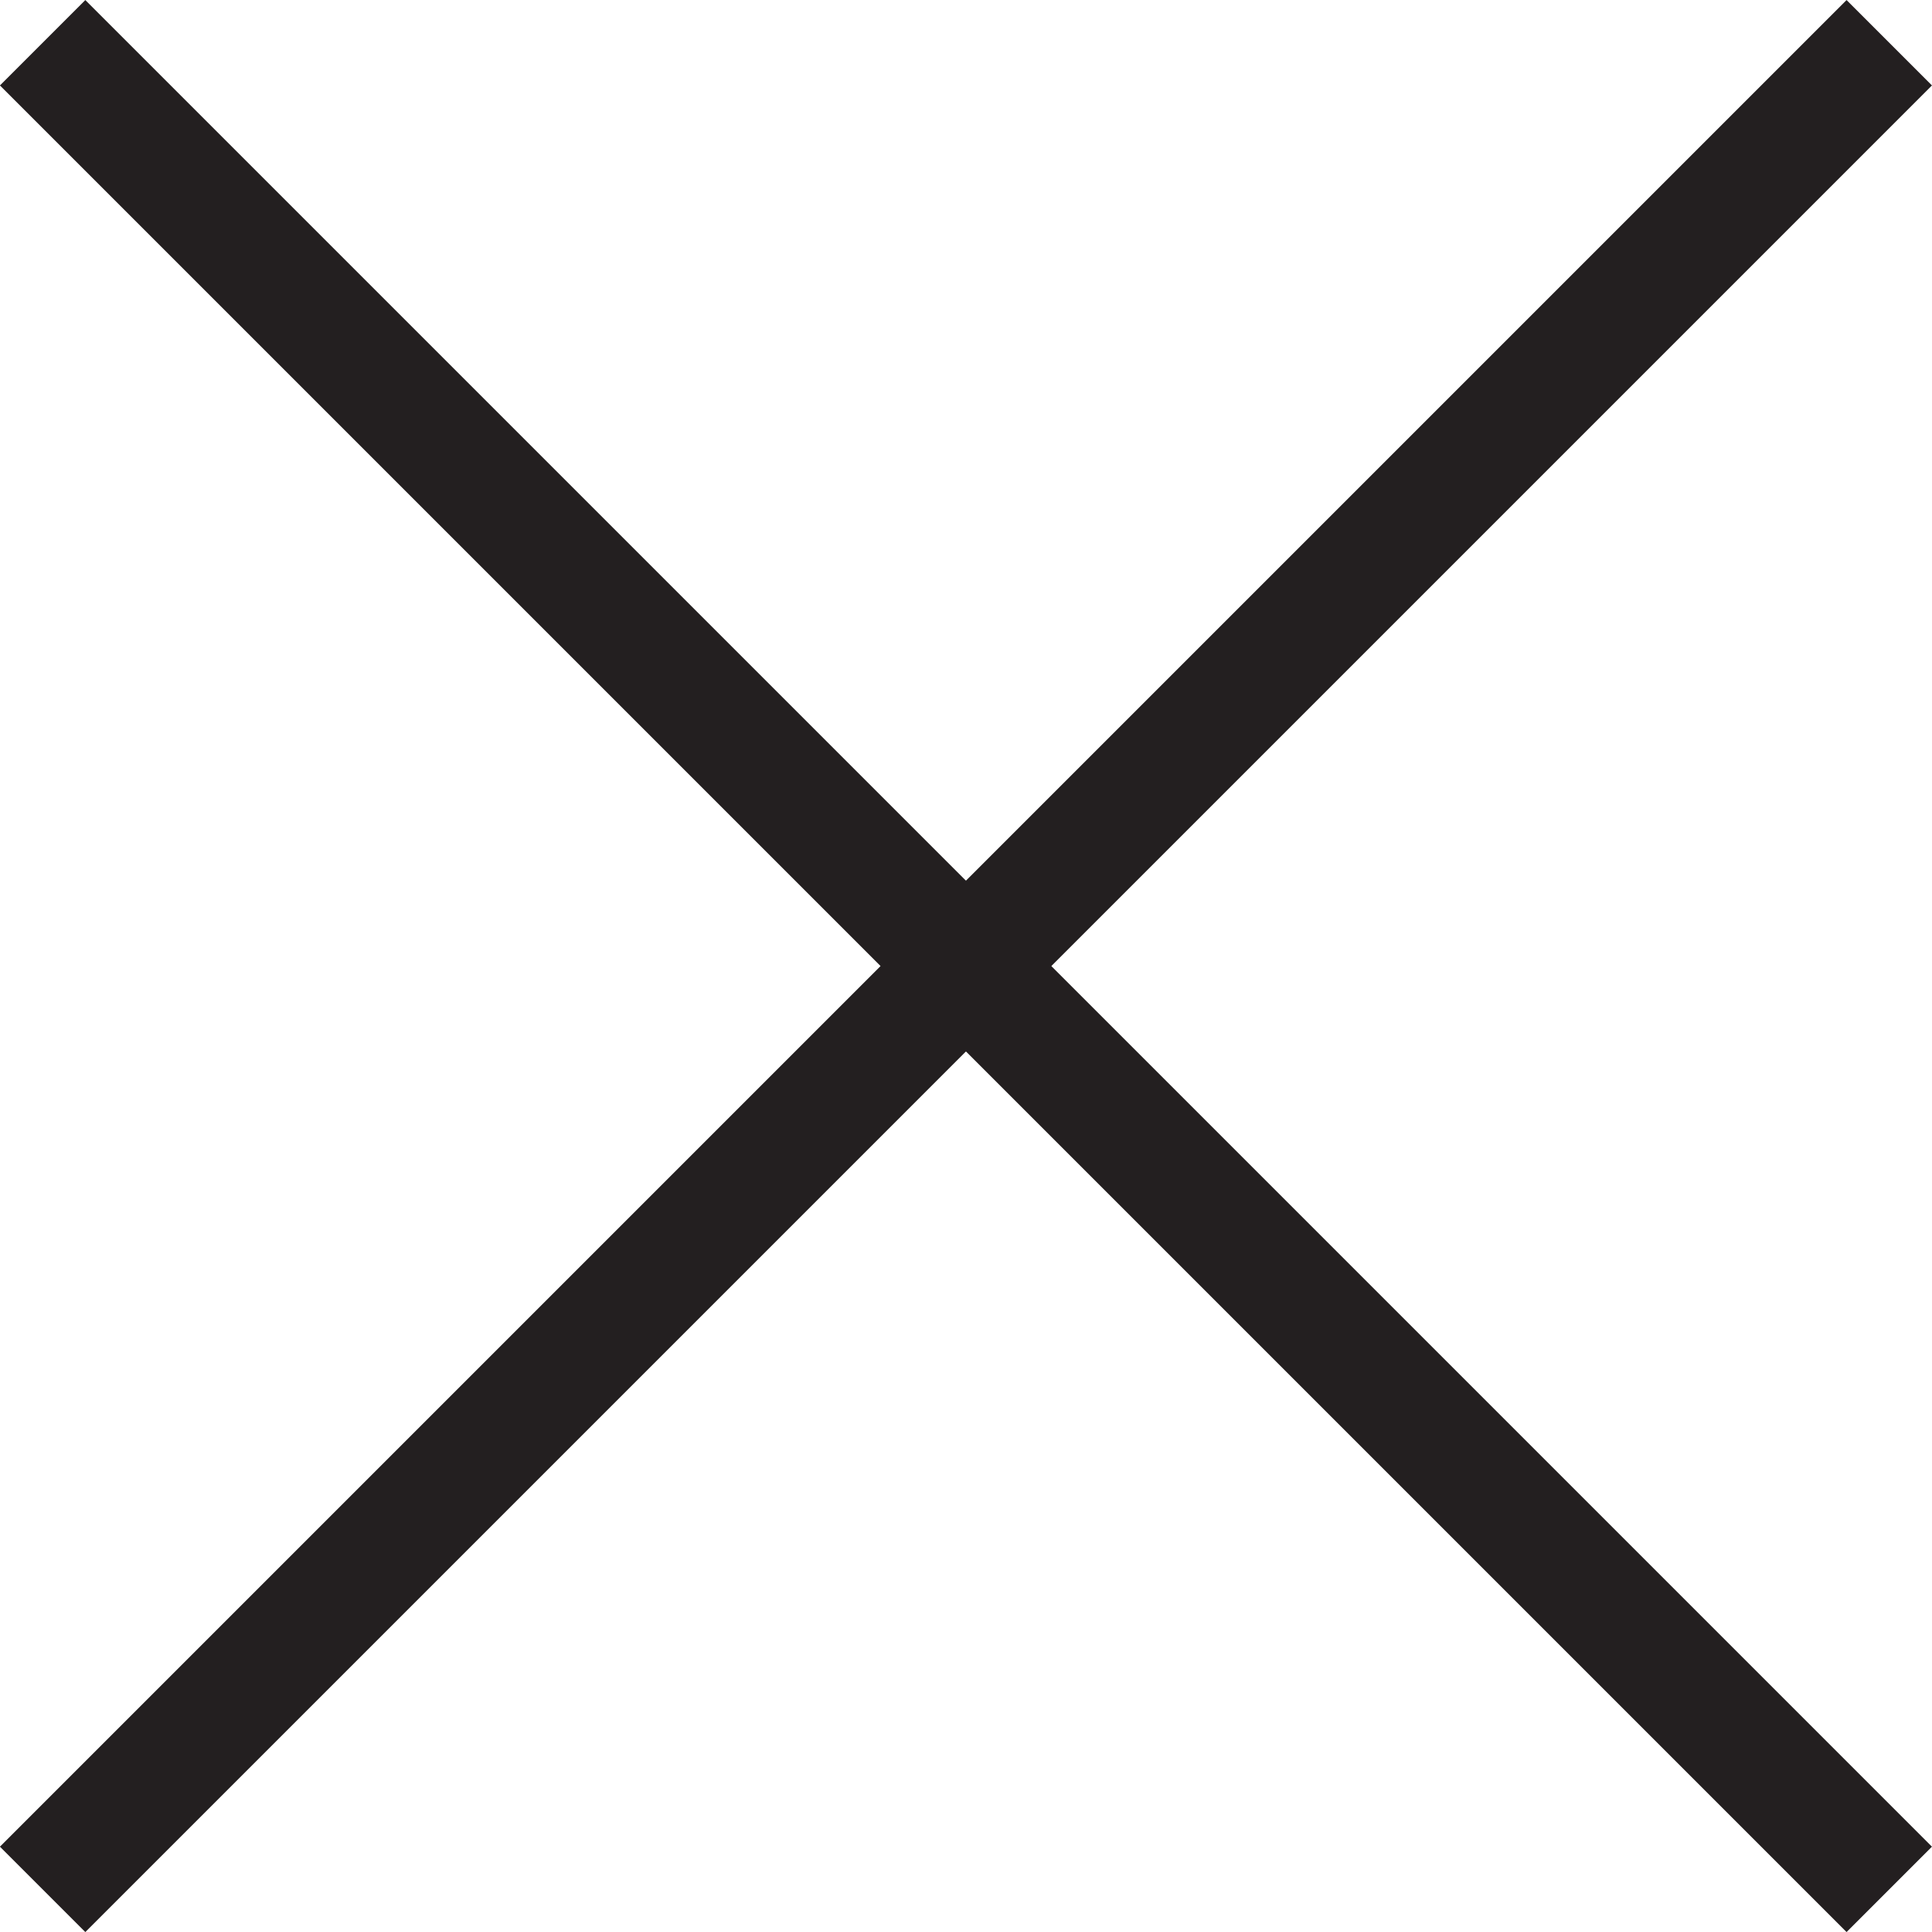
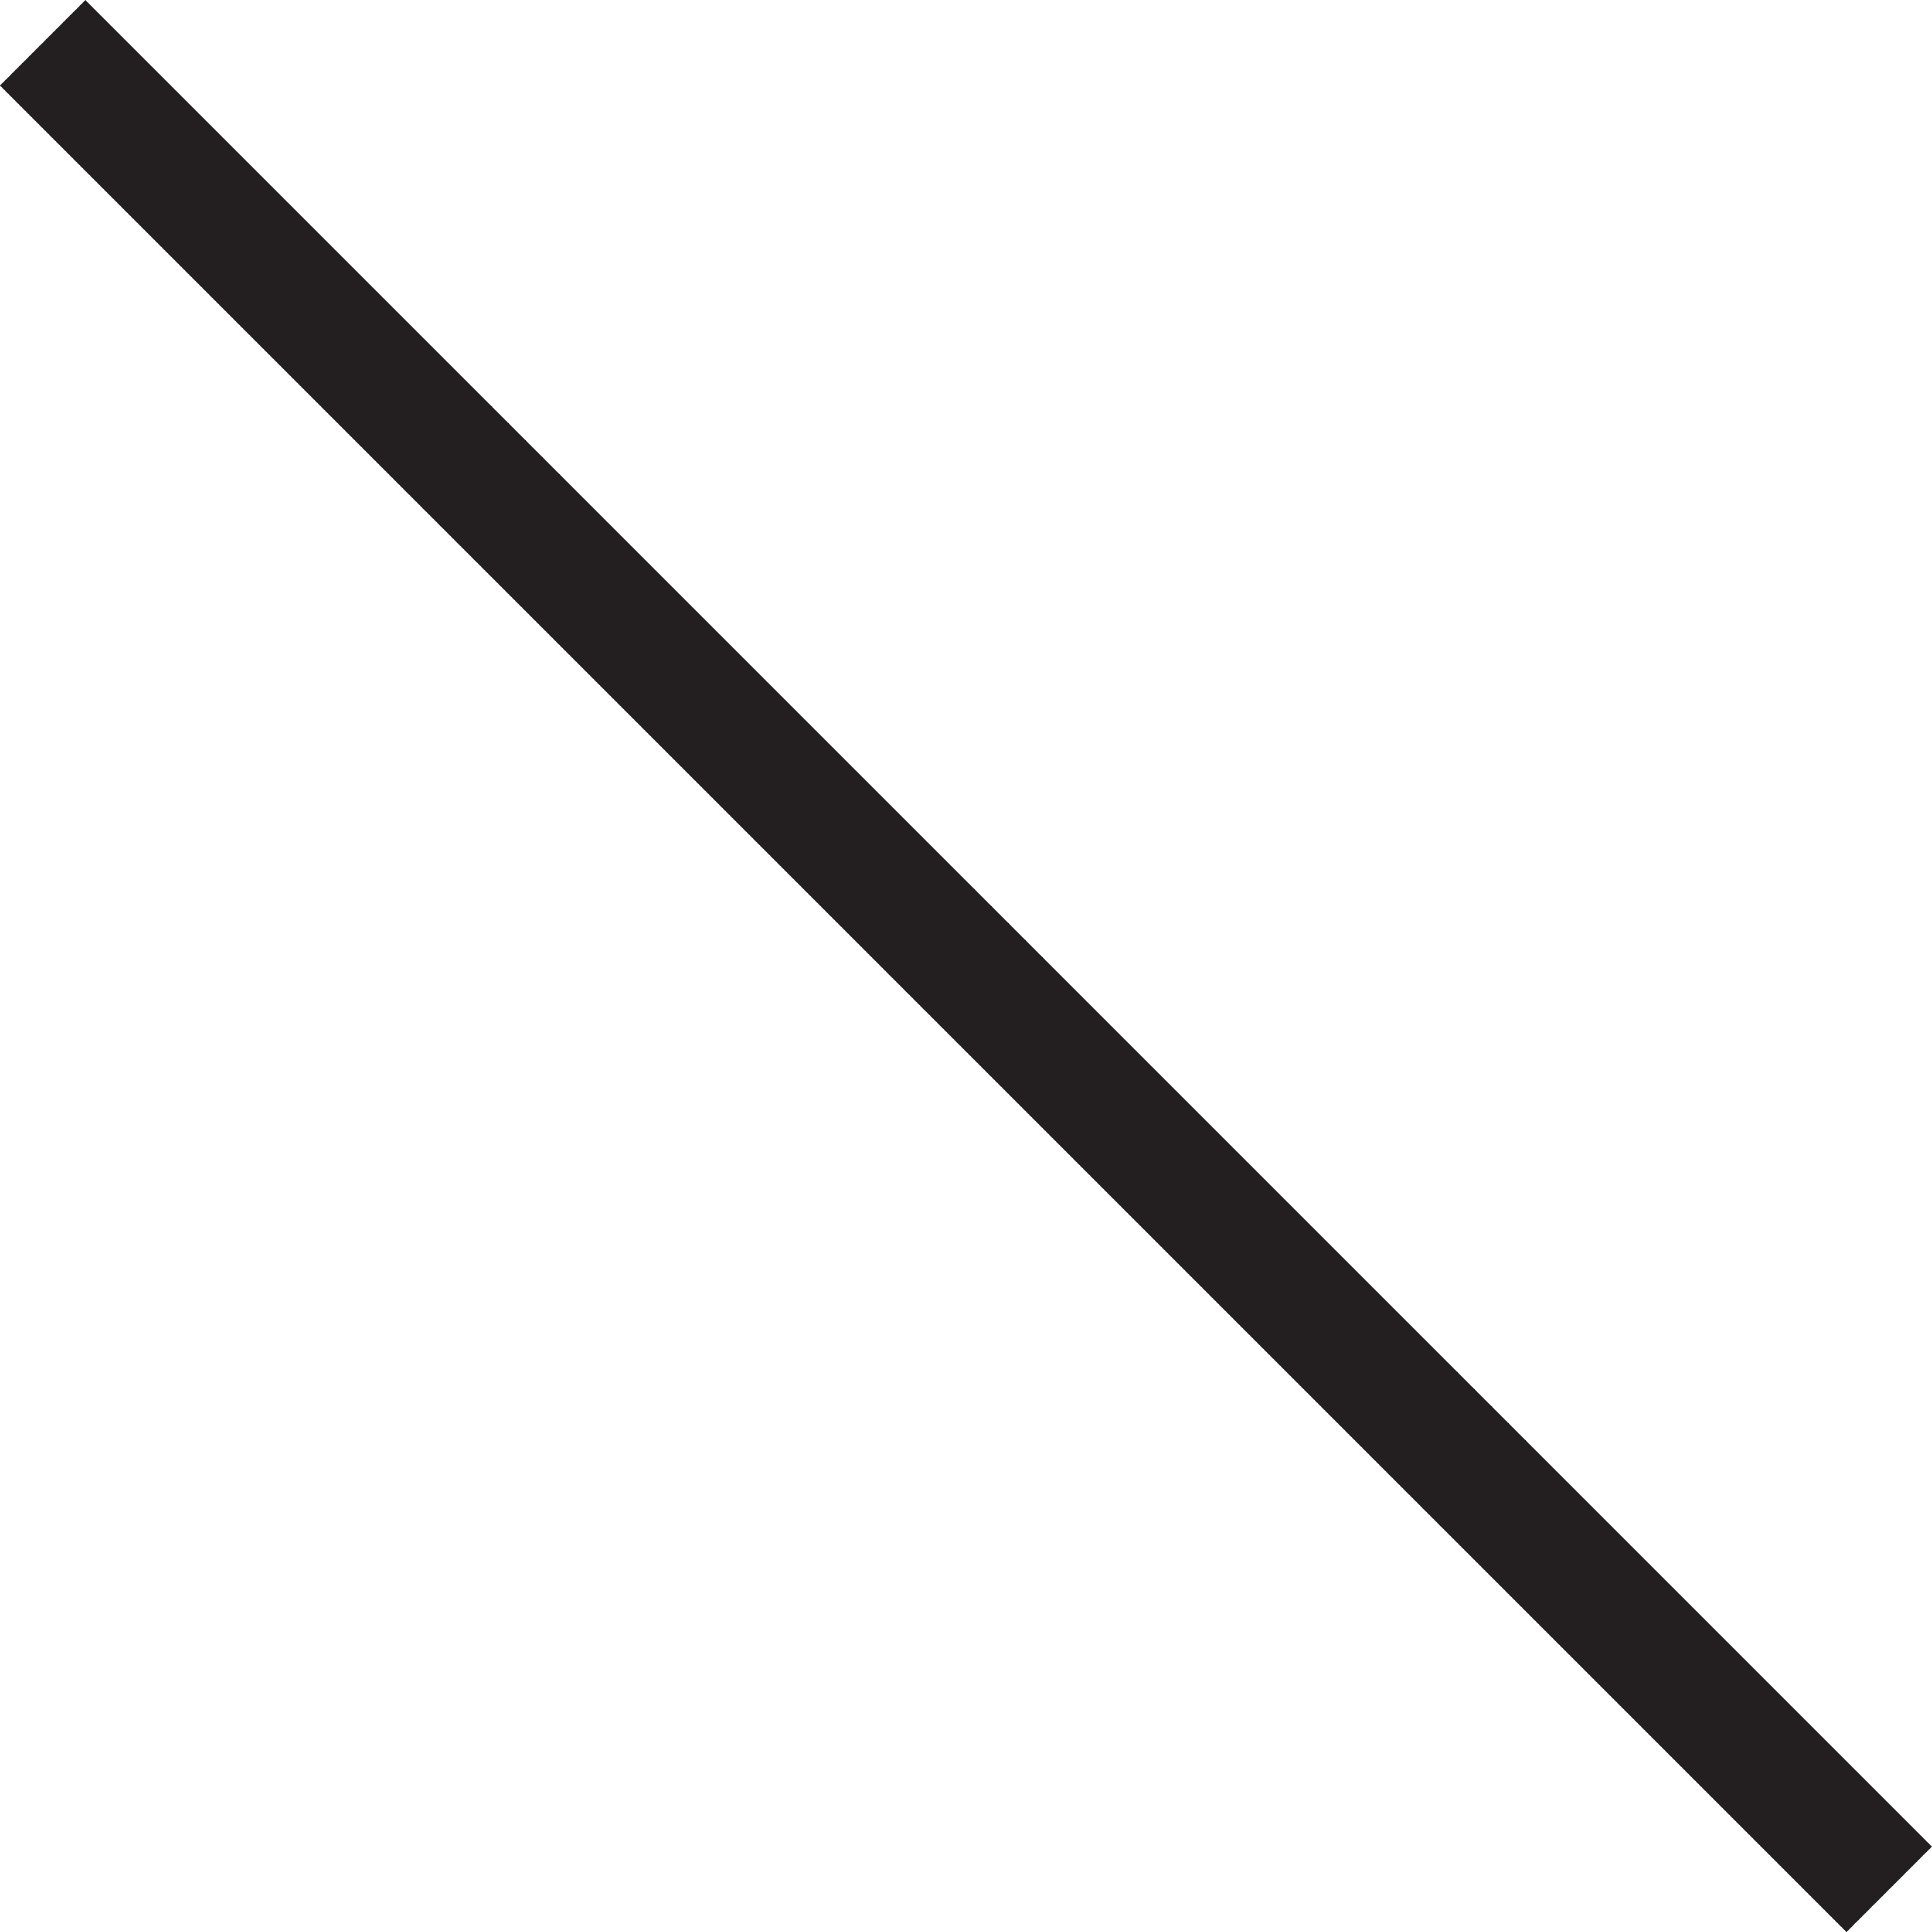
<svg xmlns="http://www.w3.org/2000/svg" width="100%" height="100%" viewBox="0 0 16 16" version="1.1" xml:space="preserve" style="fill-rule:evenodd;clip-rule:evenodd;stroke-miterlimit:1.414;">
  <g>
-     <path d="M0.353,15.647l15.293,-15.293" style="fill:none;stroke:#231f20;stroke-width:1px;" />
    <path d="M15.646,15.647l-15.293,-15.293" style="fill:none;stroke:#231f20;stroke-width:1px;" />
  </g>
</svg>